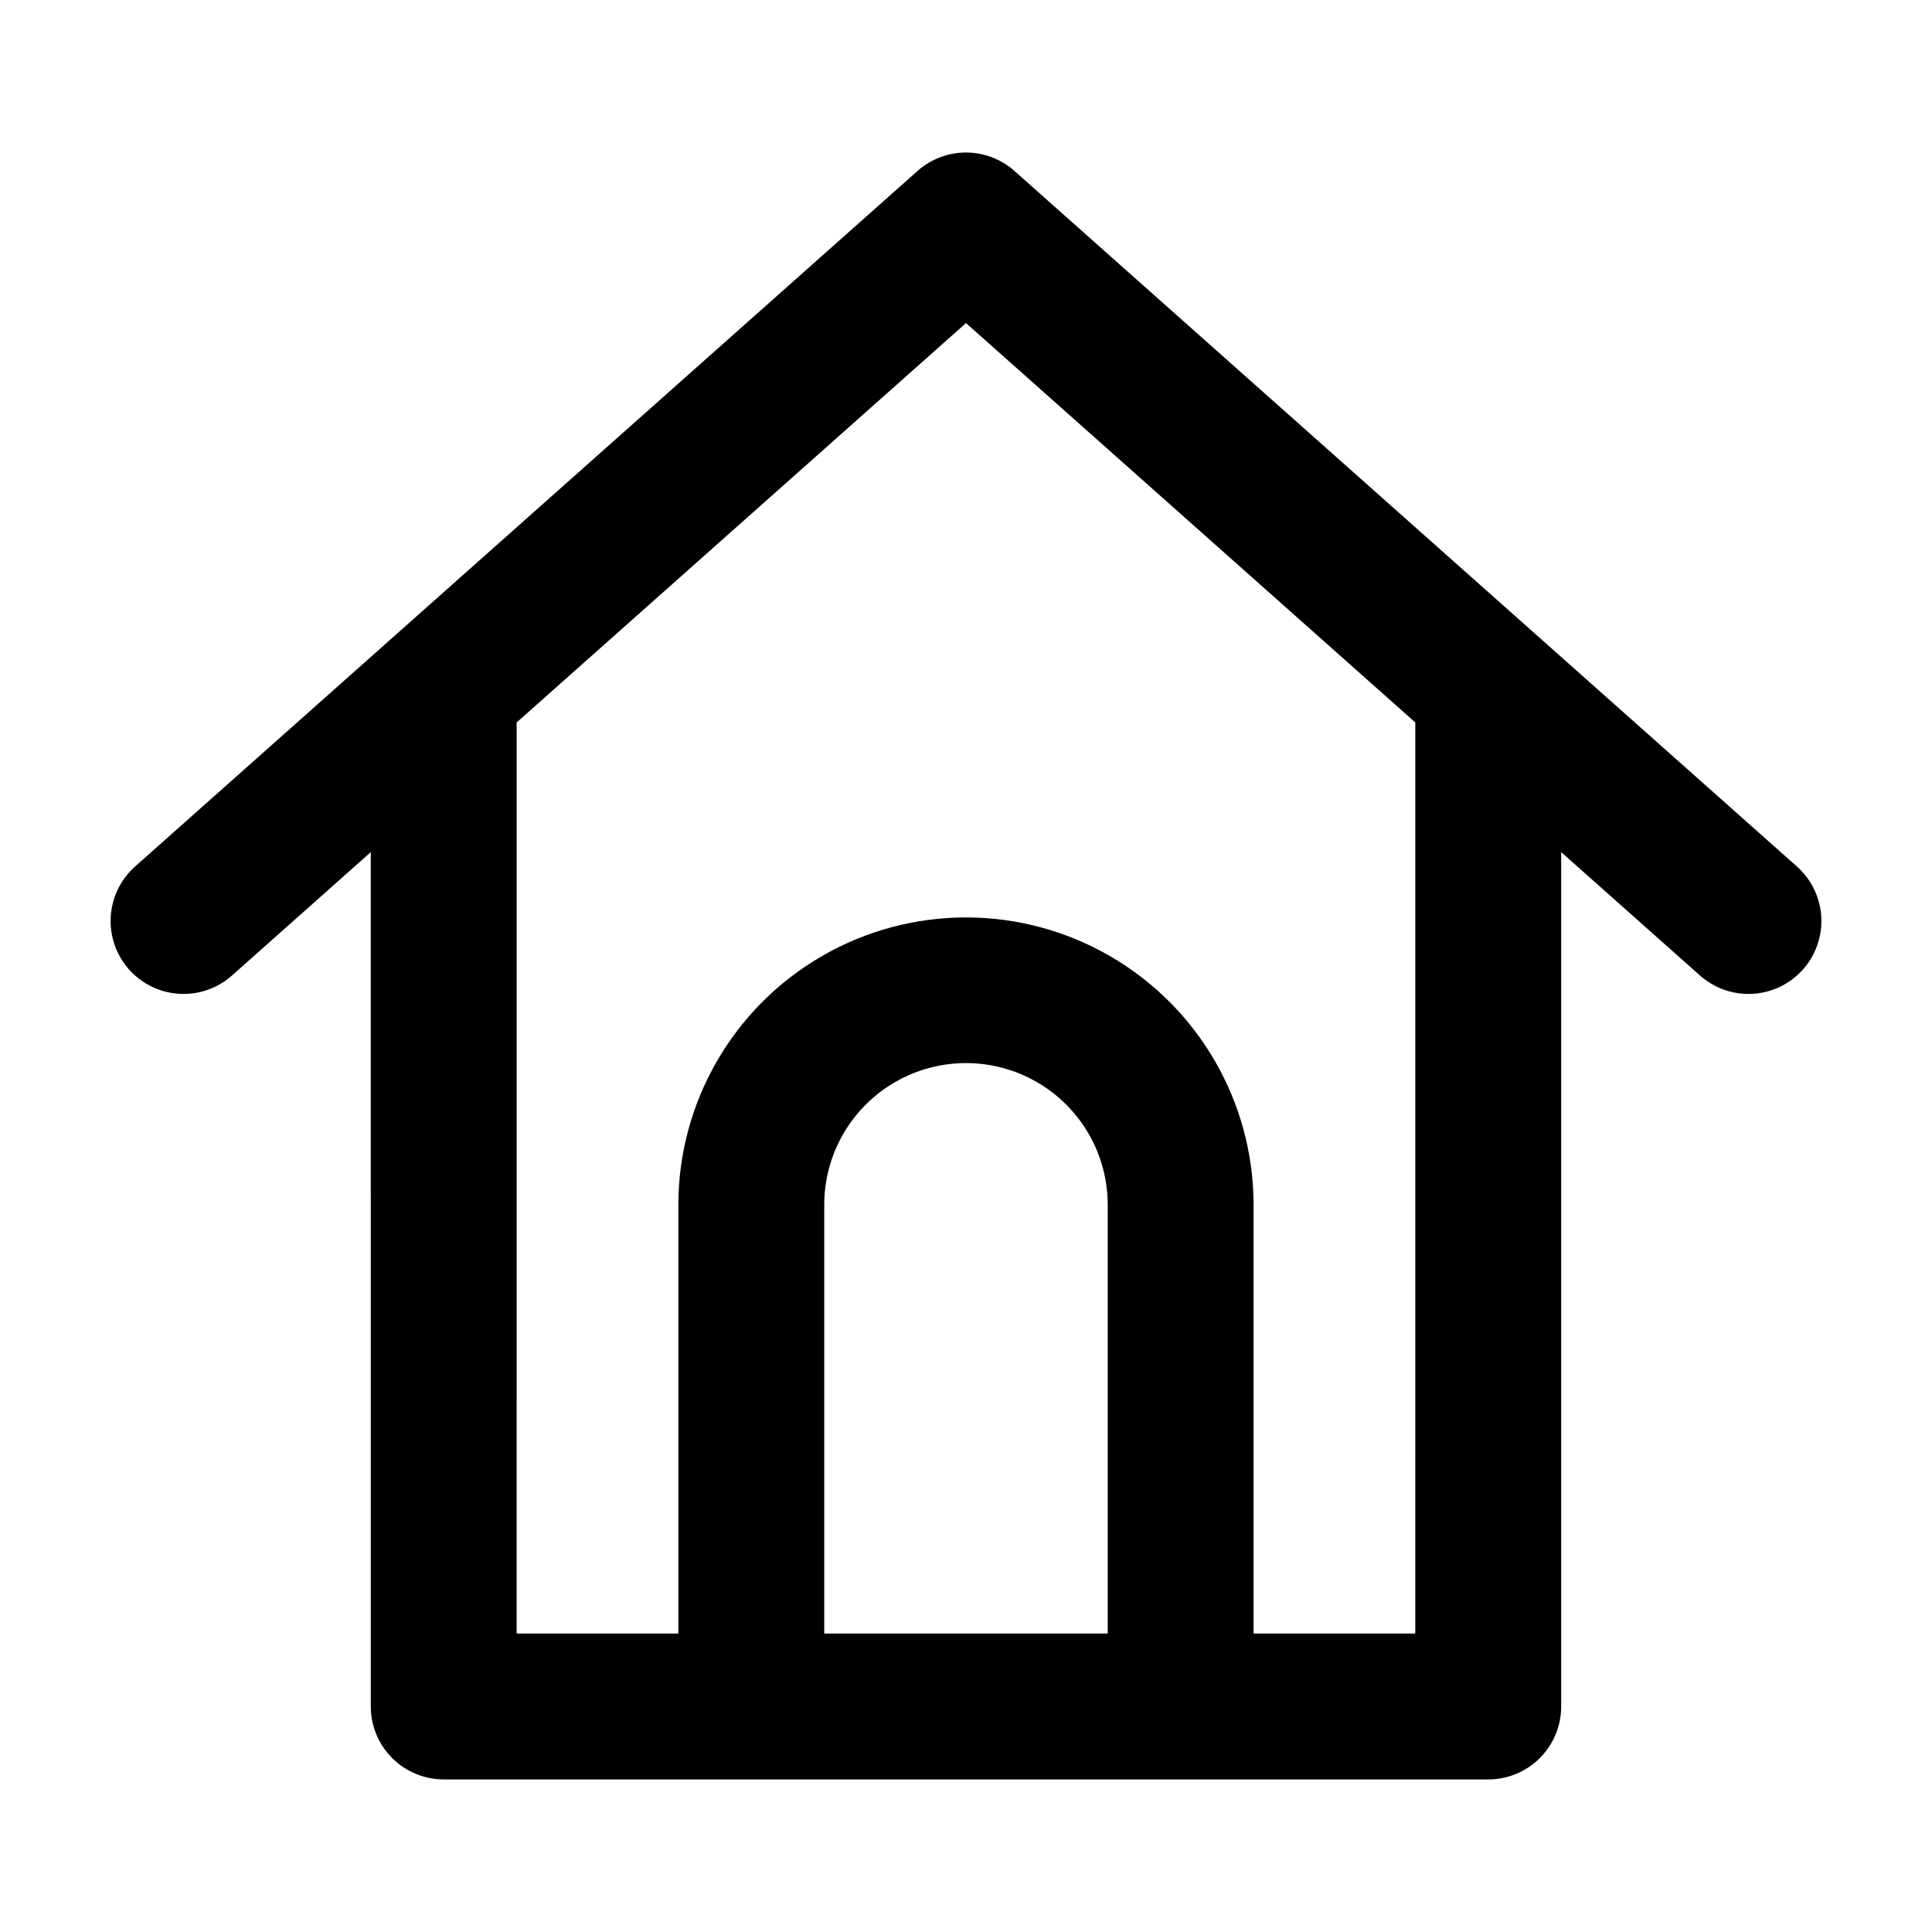
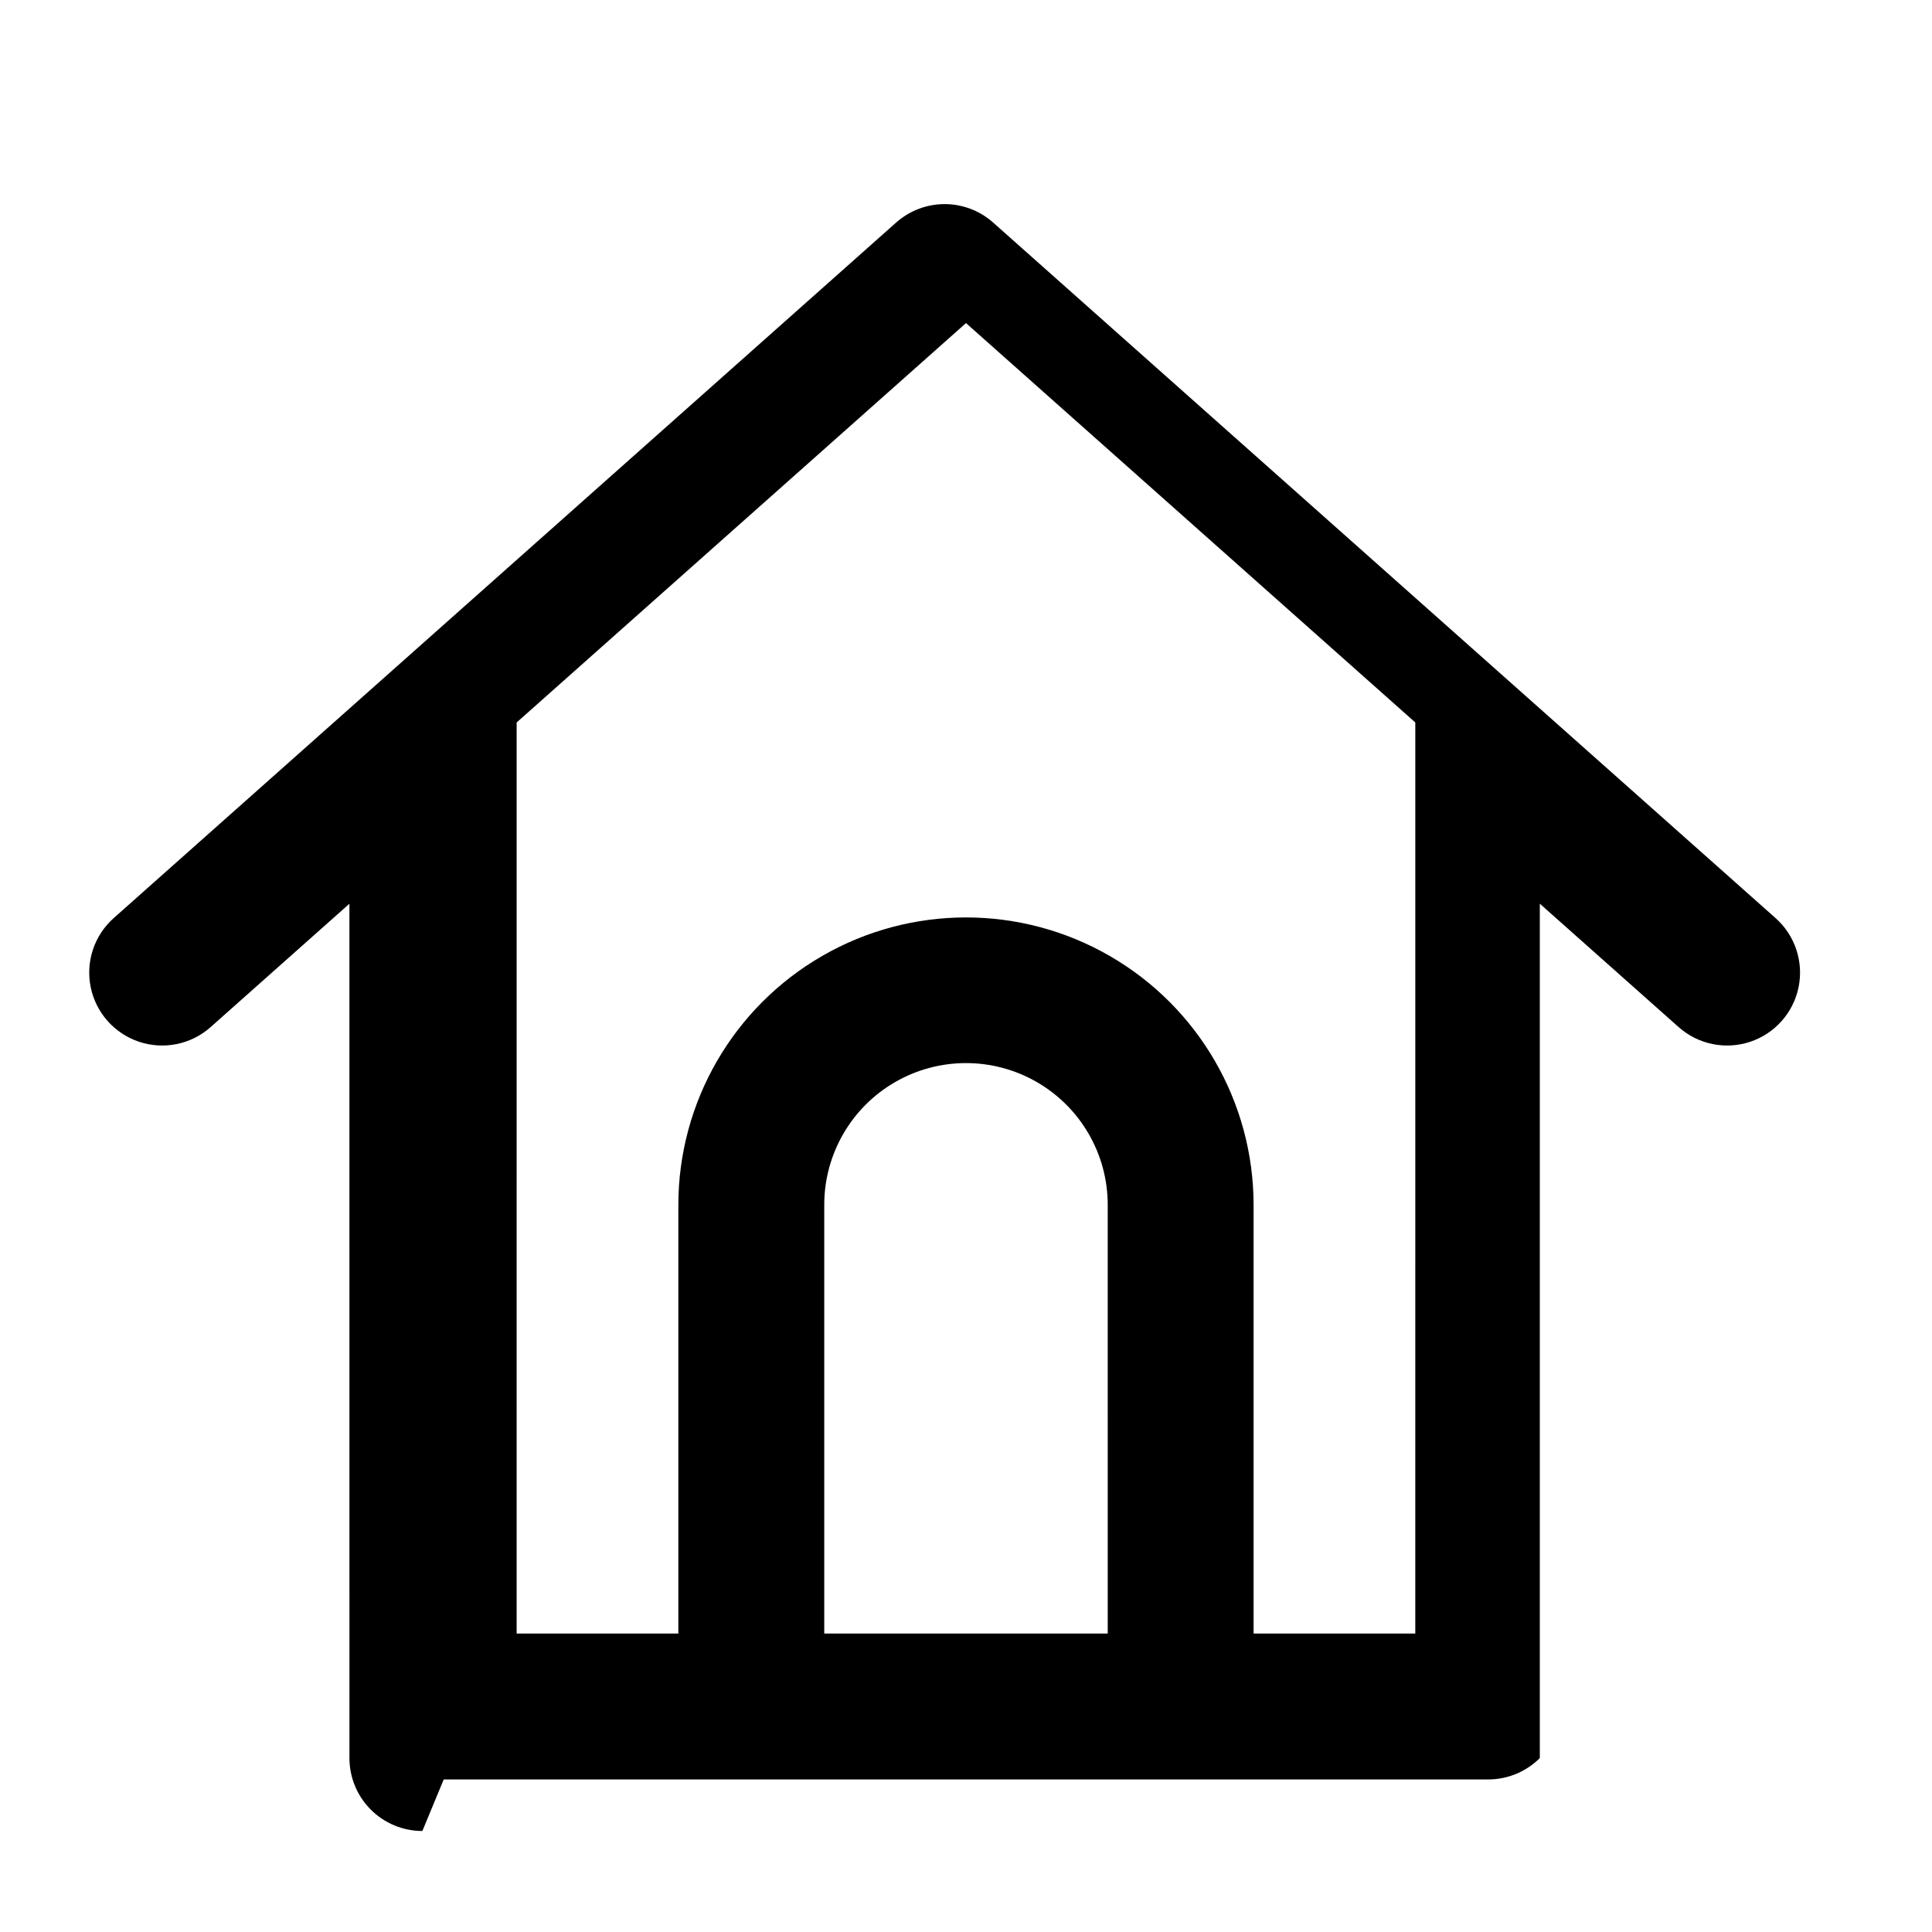
<svg xmlns="http://www.w3.org/2000/svg" fill="#000000" width="800px" height="800px" version="1.1" viewBox="144 144 512 512">
-   <path d="m261.59 615.57h276.81c5.125 0 10.043-2.035 13.668-5.66s5.66-8.543 5.66-13.668v-226.42l36.809 32.719h0.004c5.16 4.578 12.371 6.055 18.922 3.879 6.547-2.176 11.438-7.676 12.832-14.434 1.391-6.758-0.922-13.746-6.074-18.336l-207.38-184.35c-3.539-3.144-8.109-4.879-12.84-4.879-4.734 0-9.305 1.734-12.844 4.879l-207.38 184.35c-5.152 4.59-7.465 11.578-6.07 18.336 1.395 6.758 6.285 12.258 12.832 14.434s13.758 0.699 18.918-3.879l36.805-32.715 0.004 226.41c0 5.125 2.035 10.043 5.66 13.668s8.543 5.66 13.668 5.66zm175.97-38.66h-75.125v-113.62c0-13.418 7.16-25.82 18.781-32.527 11.621-6.711 25.941-6.711 37.562 0 11.621 6.707 18.781 19.109 18.781 32.527zm-156.64-241.45 119.08-105.84 119.07 105.84-0.004 241.45h-42.852v-113.62c-0.02-27.215-14.555-52.355-38.129-65.957-23.574-13.605-52.613-13.605-76.188 0-23.574 13.602-38.109 38.742-38.129 65.957v113.62h-42.852z" />
+   <path d="m261.59 615.57h276.81c5.125 0 10.043-2.035 13.668-5.66v-226.42l36.809 32.719h0.004c5.16 4.578 12.371 6.055 18.922 3.879 6.547-2.176 11.438-7.676 12.832-14.434 1.391-6.758-0.922-13.746-6.074-18.336l-207.38-184.35c-3.539-3.144-8.109-4.879-12.84-4.879-4.734 0-9.305 1.734-12.844 4.879l-207.38 184.35c-5.152 4.59-7.465 11.578-6.07 18.336 1.395 6.758 6.285 12.258 12.832 14.434s13.758 0.699 18.918-3.879l36.805-32.715 0.004 226.41c0 5.125 2.035 10.043 5.66 13.668s8.543 5.66 13.668 5.66zm175.97-38.66h-75.125v-113.62c0-13.418 7.16-25.82 18.781-32.527 11.621-6.711 25.941-6.711 37.562 0 11.621 6.707 18.781 19.109 18.781 32.527zm-156.64-241.45 119.08-105.84 119.07 105.84-0.004 241.45h-42.852v-113.62c-0.02-27.215-14.555-52.355-38.129-65.957-23.574-13.605-52.613-13.605-76.188 0-23.574 13.602-38.109 38.742-38.129 65.957v113.62h-42.852z" />
</svg>